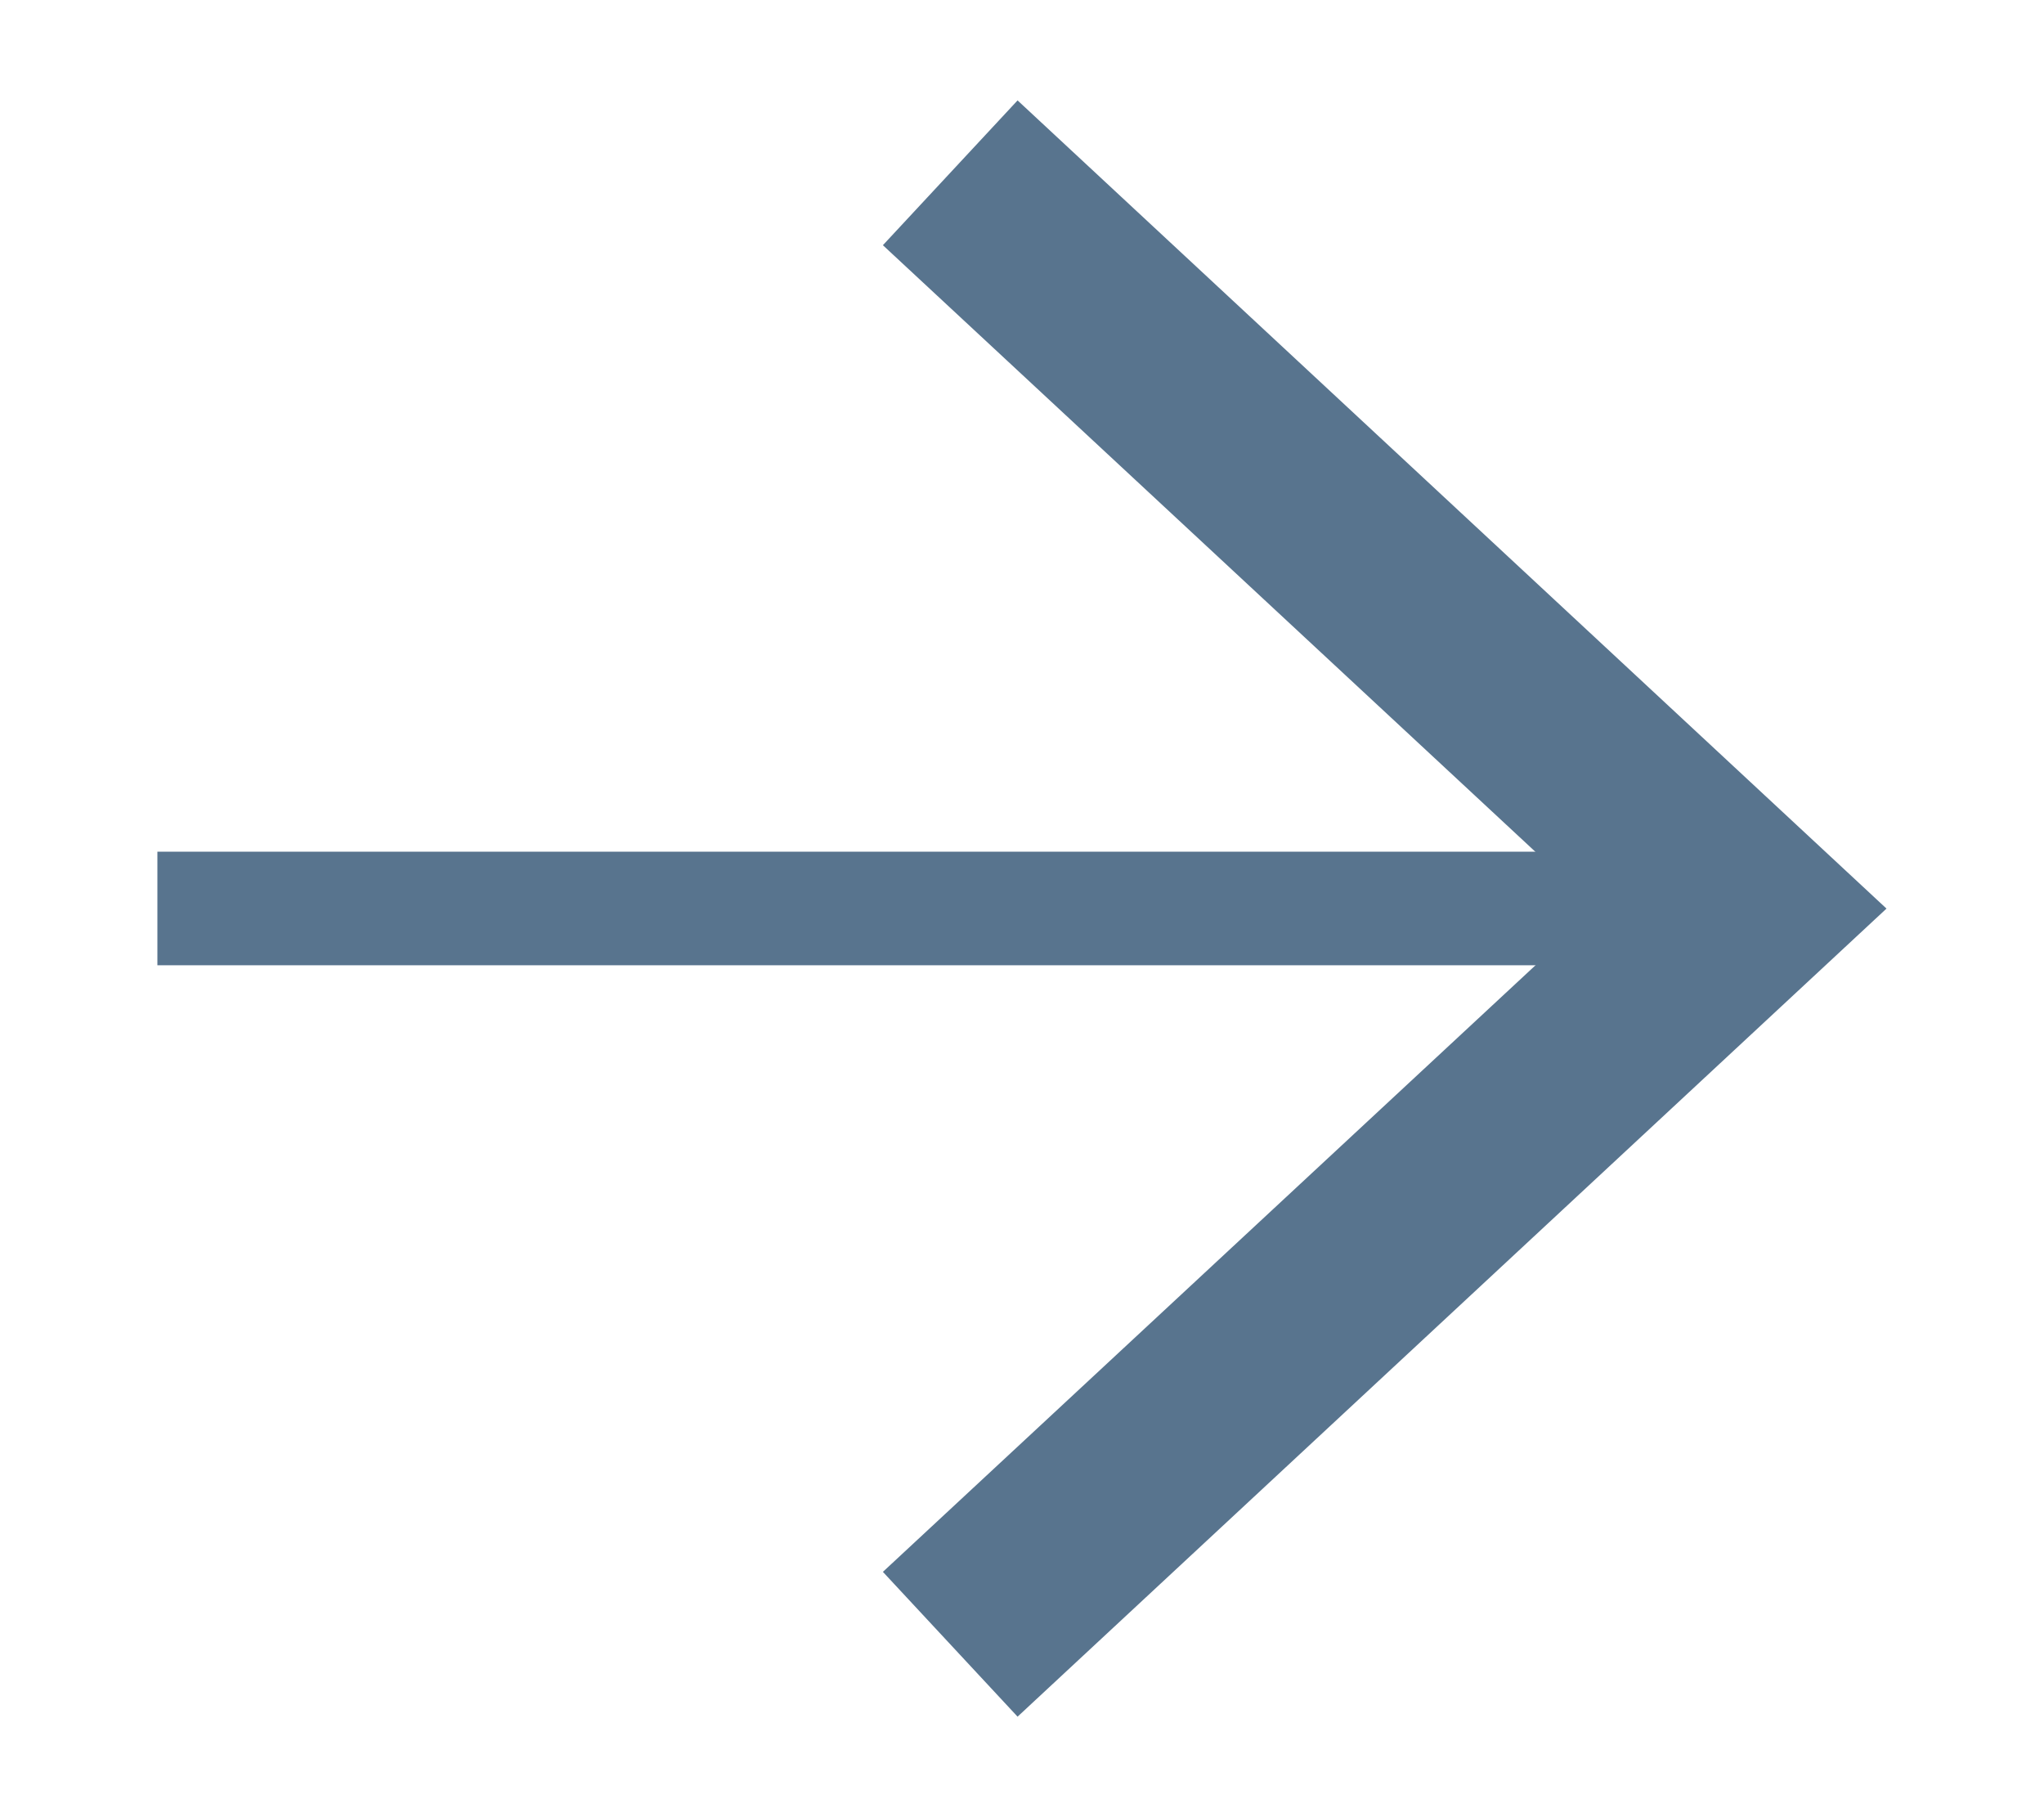
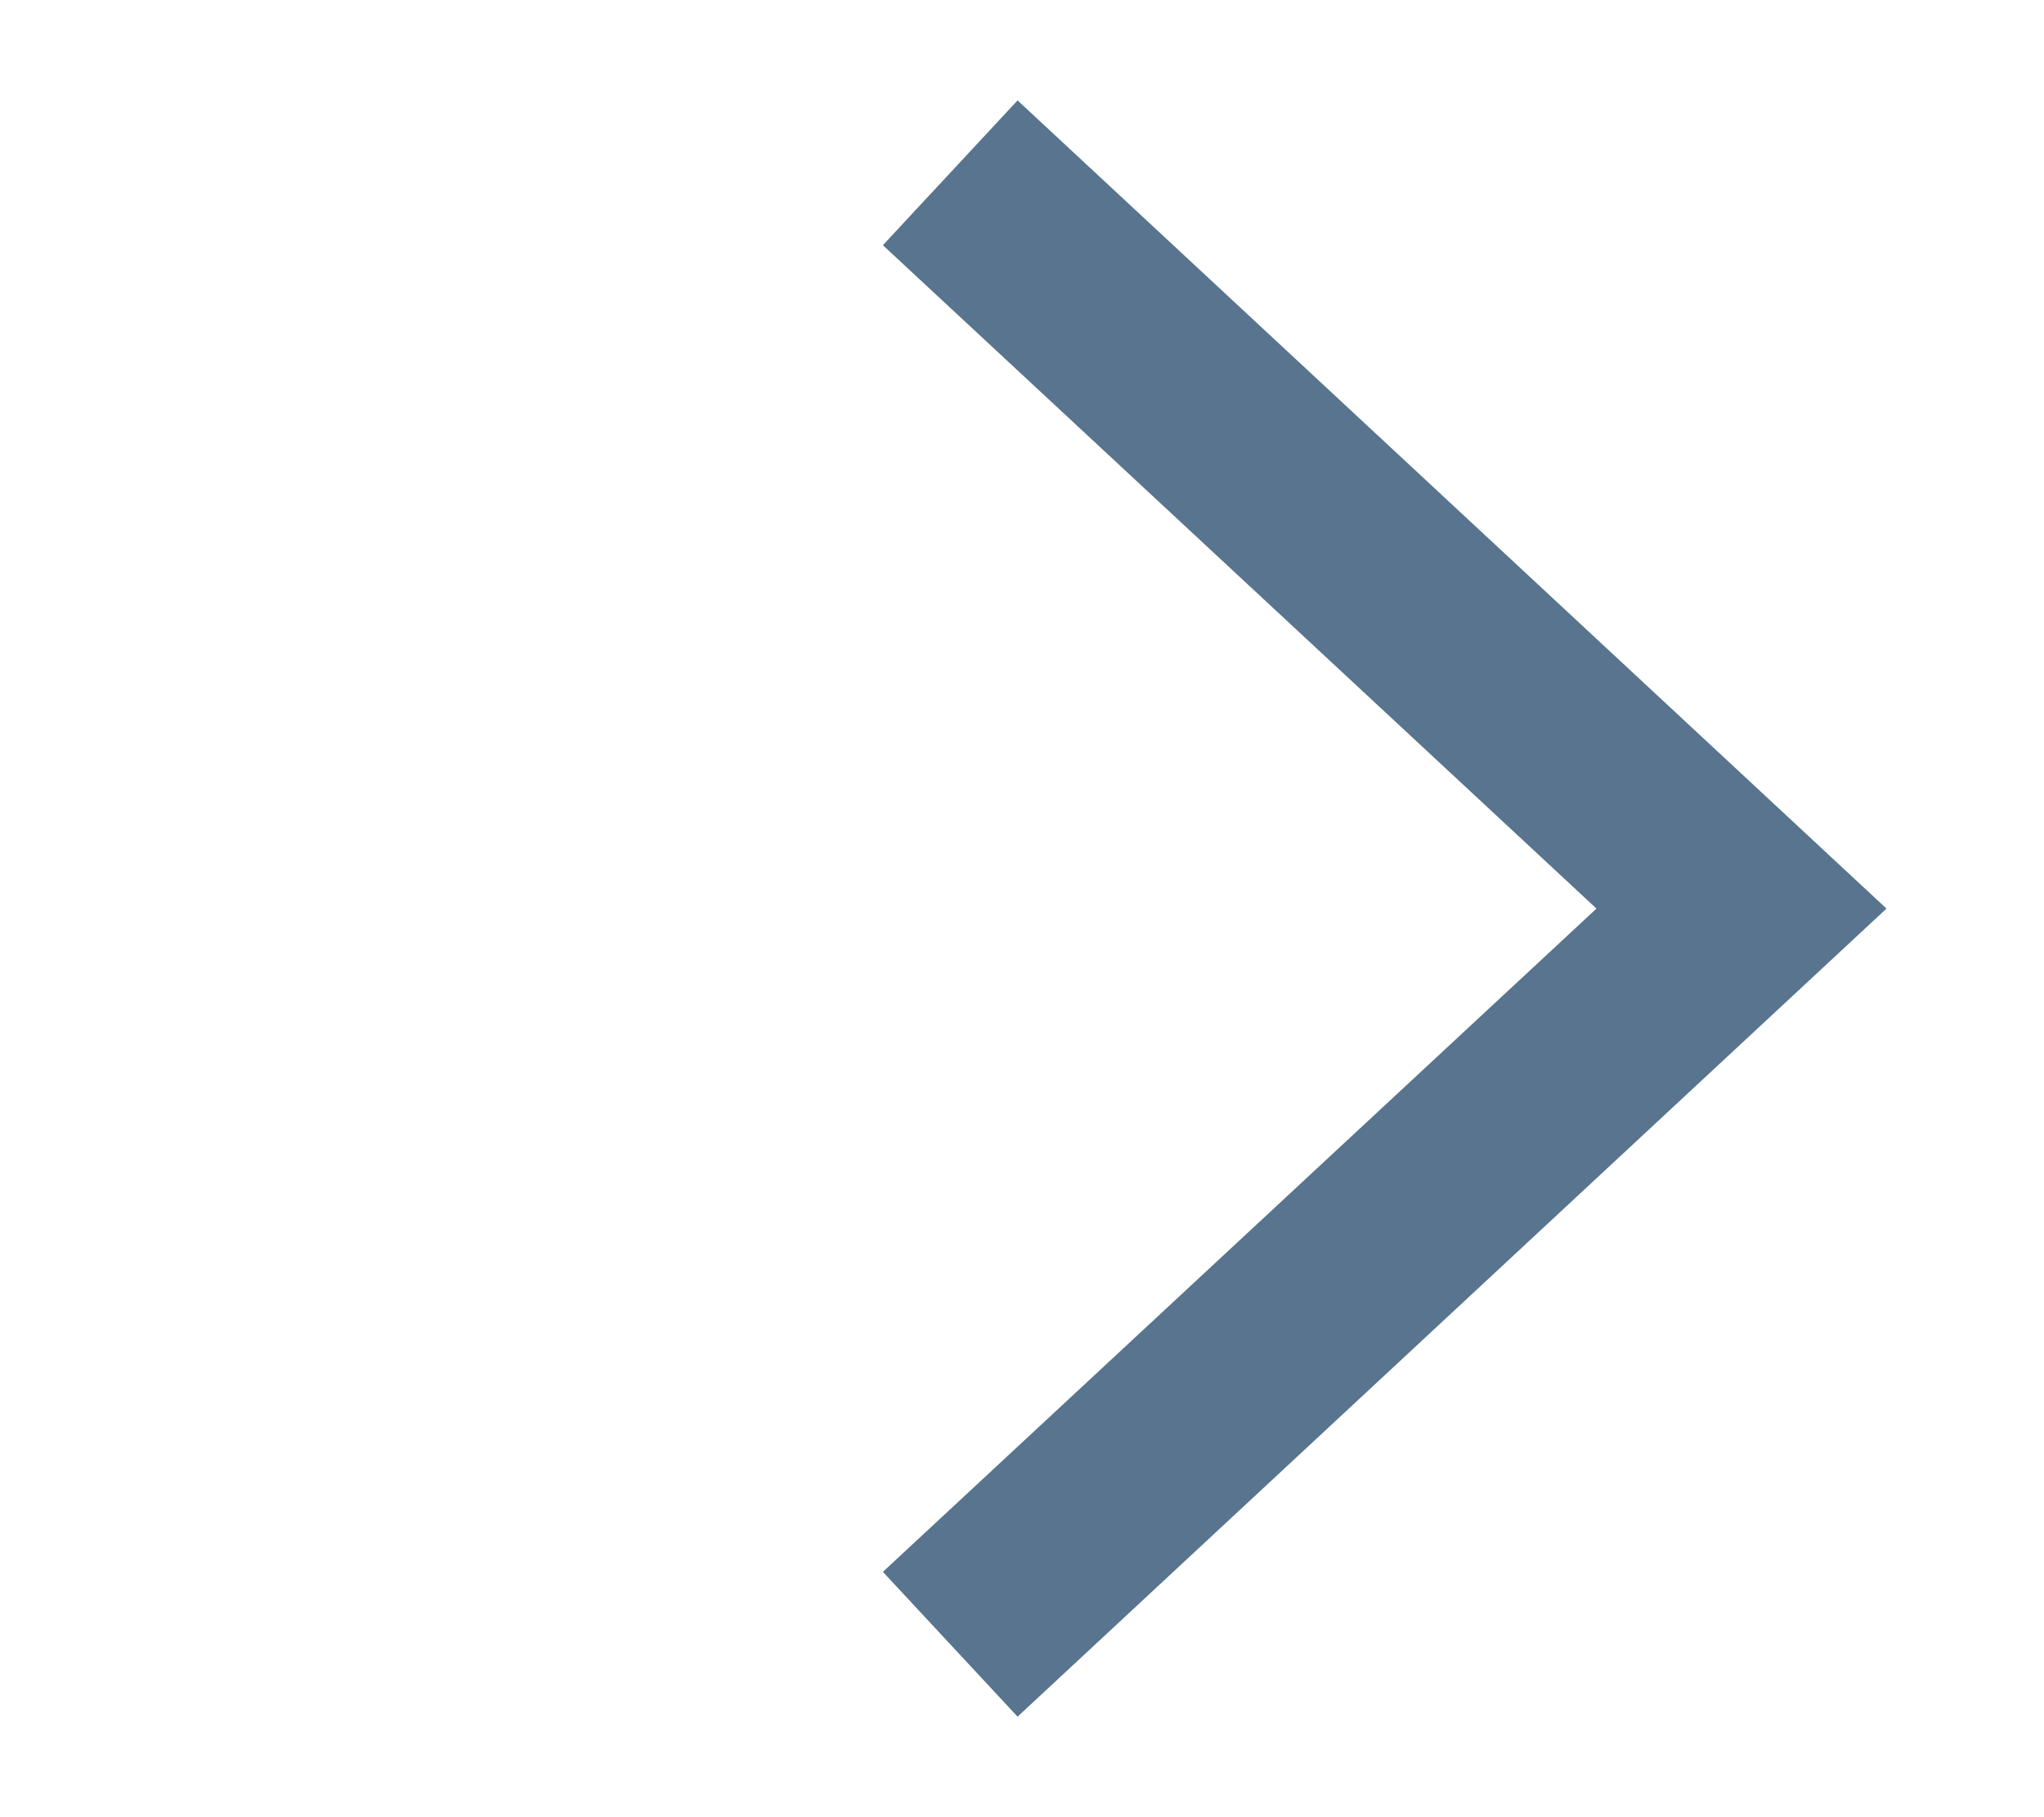
<svg xmlns="http://www.w3.org/2000/svg" version="1.1" id="Layer_1" x="0px" y="0px" width="18px" height="16px" viewBox="0 0 18 16" enable-background="new 0 0 18 16" xml:space="preserve">
  <g>
    <g>
-       <rect x="1.386" y="7.499" fill="#58748E" width="13.34" height="1" />
-     </g>
+       </g>
    <g>
      <g>
        <polygon fill="#58748E" points="8.961,15.115 7.775,13.84 14.059,8 7.775,2.159 8.961,0.884 16.613,8    " />
      </g>
    </g>
  </g>
</svg>